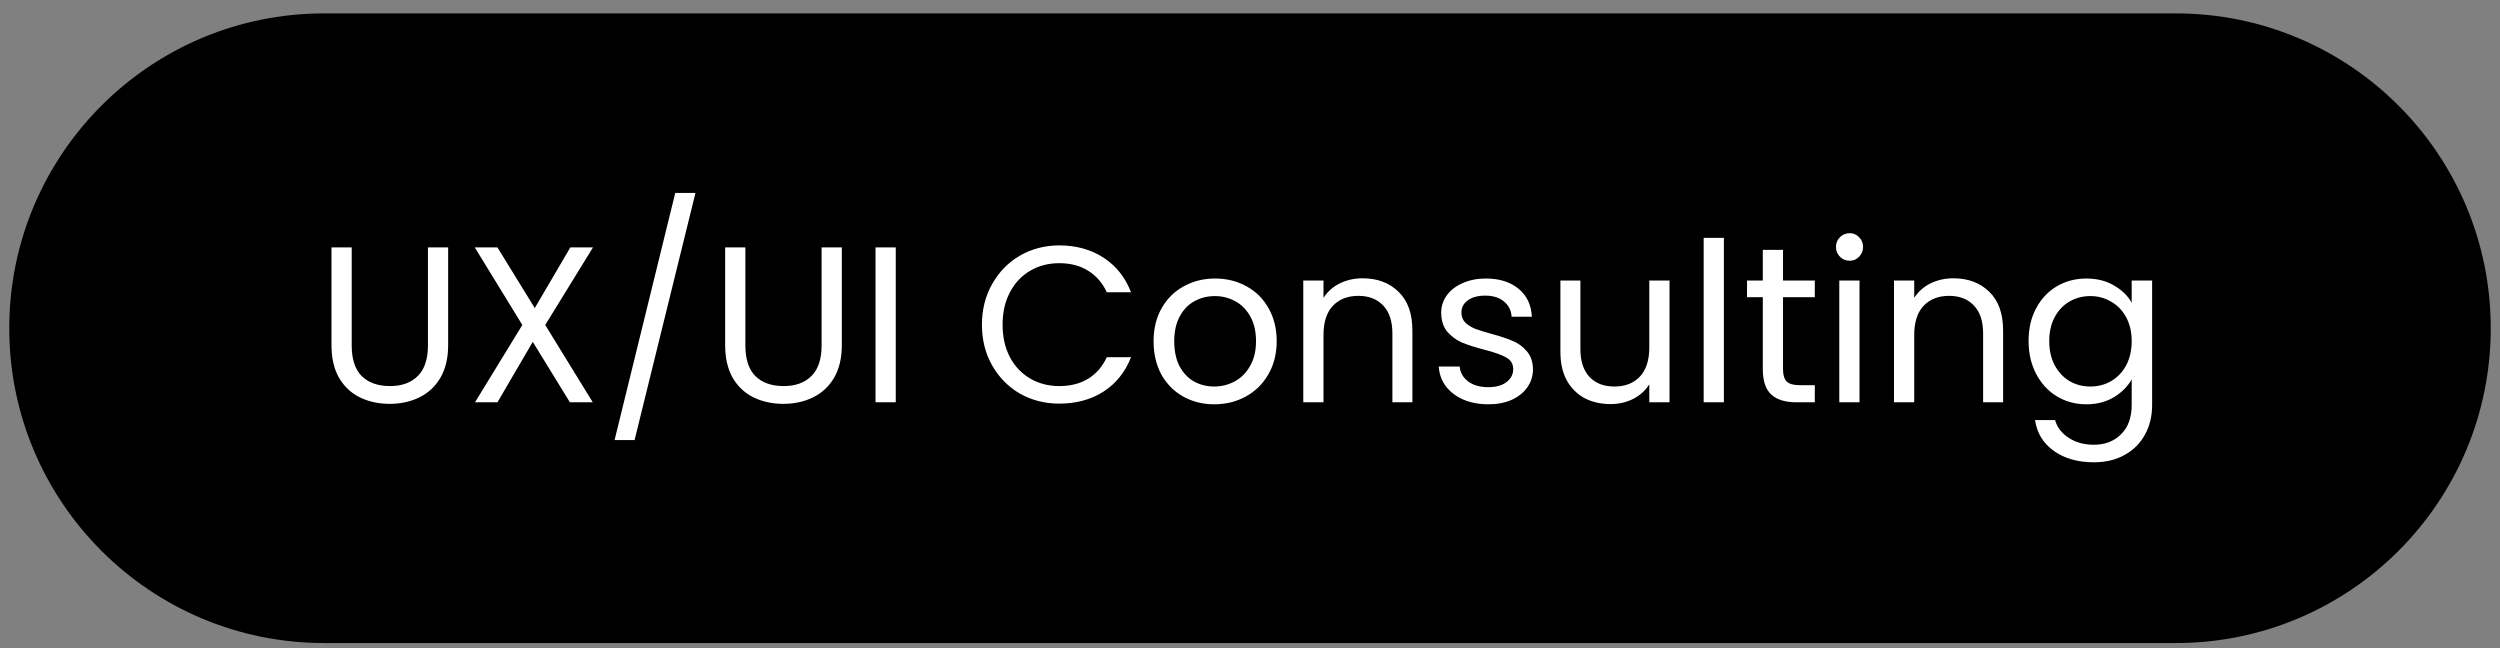
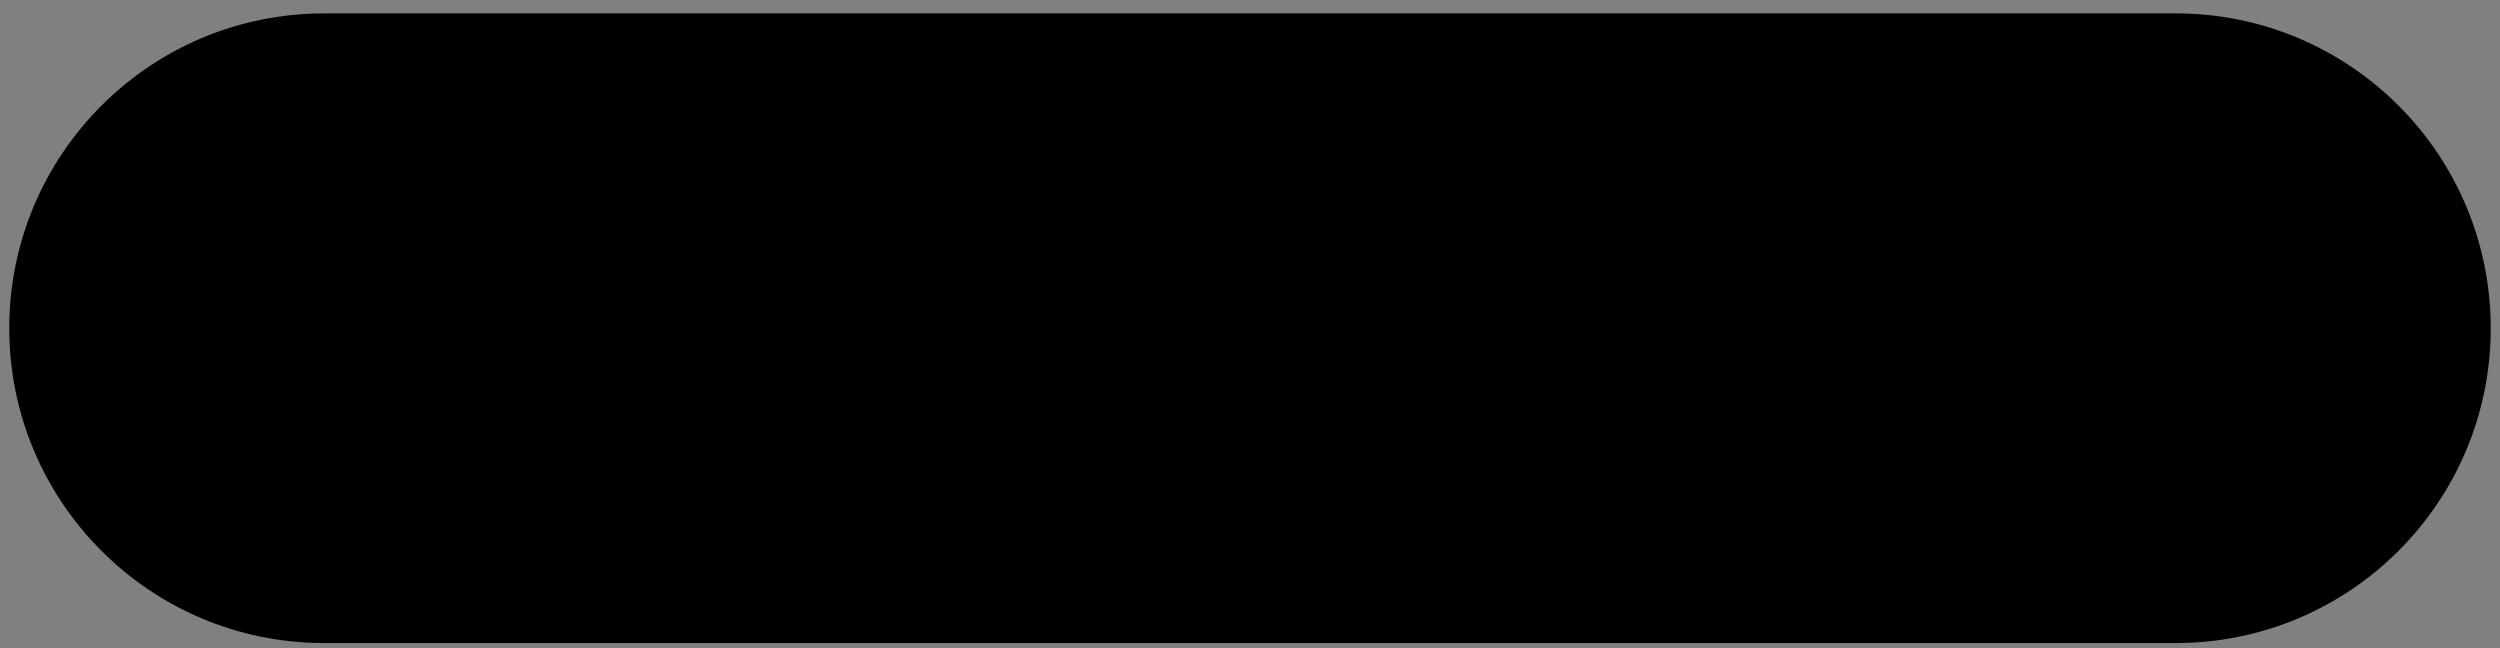
<svg xmlns="http://www.w3.org/2000/svg" width="135" height="35" viewBox="0 0 135 35" fill="none">
  <rect x="0" y="0" width="135" height="35" fill="#808080" stroke="none" />
  <g data-figma-bg-blur-radius="22.4">
    <path d="M1 17.724C1 8.611 8.387 1.224 17.5 1.224H117.5C126.613 1.224 134 8.611 134 17.724V17.724C134 26.837 126.613 34.224 117.5 34.224H17.5C8.387 34.224 1 26.837 1 17.724V17.724Z" fill="black" />
    <path d="M1 17.724C1 8.611 8.387 1.224 17.5 1.224H117.5C126.613 1.224 134 8.611 134 17.724V17.724C134 26.837 126.613 34.224 117.5 34.224H17.5C8.387 34.224 1 26.837 1 17.724V17.724Z" stroke="black" />
-     <path d="M18.992 13.36V18.652C18.992 19.396 19.172 19.948 19.532 20.308C19.9 20.668 20.408 20.848 21.056 20.848C21.696 20.848 22.196 20.668 22.556 20.308C22.924 19.948 23.108 19.396 23.108 18.652V13.36H24.2V18.64C24.2 19.336 24.06 19.924 23.78 20.404C23.5 20.876 23.12 21.228 22.64 21.46C22.168 21.692 21.636 21.808 21.044 21.808C20.452 21.808 19.916 21.692 19.436 21.46C18.964 21.228 18.588 20.876 18.308 20.404C18.036 19.924 17.9 19.336 17.9 18.64V13.36H18.992ZM29.442 17.548L32.01 21.724H30.774L28.77 18.46L26.862 21.724H25.65L28.206 17.548L25.638 13.36H26.862L28.878 16.636L30.798 13.36H32.022L29.442 17.548ZM37.555 10.42L34.267 23.764H33.187L36.463 10.42H37.555ZM40.25 13.36V18.652C40.25 19.396 40.43 19.948 40.79 20.308C41.158 20.668 41.666 20.848 42.314 20.848C42.954 20.848 43.454 20.668 43.814 20.308C44.182 19.948 44.366 19.396 44.366 18.652V13.36H45.458V18.64C45.458 19.336 45.318 19.924 45.038 20.404C44.758 20.876 44.378 21.228 43.898 21.46C43.426 21.692 42.894 21.808 42.302 21.808C41.71 21.808 41.174 21.692 40.694 21.46C40.222 21.228 39.846 20.876 39.566 20.404C39.294 19.924 39.158 19.336 39.158 18.64V13.36H40.25ZM48.371 13.36V21.724H47.279V13.36H48.371ZM53.024 17.536C53.024 16.72 53.208 15.988 53.576 15.34C53.944 14.684 54.444 14.172 55.076 13.804C55.716 13.436 56.424 13.252 57.2 13.252C58.112 13.252 58.908 13.472 59.588 13.912C60.268 14.352 60.764 14.976 61.076 15.784H59.768C59.536 15.28 59.2 14.892 58.76 14.62C58.328 14.348 57.808 14.212 57.2 14.212C56.616 14.212 56.092 14.348 55.628 14.62C55.164 14.892 54.8 15.28 54.536 15.784C54.272 16.28 54.14 16.864 54.14 17.536C54.14 18.2 54.272 18.784 54.536 19.288C54.8 19.784 55.164 20.168 55.628 20.44C56.092 20.712 56.616 20.848 57.2 20.848C57.808 20.848 58.328 20.716 58.76 20.452C59.2 20.18 59.536 19.792 59.768 19.288H61.076C60.764 20.088 60.268 20.708 59.588 21.148C58.908 21.58 58.112 21.796 57.2 21.796C56.424 21.796 55.716 21.616 55.076 21.256C54.444 20.888 53.944 20.38 53.576 19.732C53.208 19.084 53.024 18.352 53.024 17.536ZM65.569 21.832C64.953 21.832 64.393 21.692 63.889 21.412C63.393 21.132 63.001 20.736 62.713 20.224C62.433 19.704 62.293 19.104 62.293 18.424C62.293 17.752 62.437 17.16 62.725 16.648C63.021 16.128 63.421 15.732 63.925 15.46C64.429 15.18 64.993 15.04 65.617 15.04C66.241 15.04 66.805 15.18 67.309 15.46C67.813 15.732 68.209 16.124 68.497 16.636C68.793 17.148 68.941 17.744 68.941 18.424C68.941 19.104 68.789 19.704 68.485 20.224C68.189 20.736 67.785 21.132 67.273 21.412C66.761 21.692 66.193 21.832 65.569 21.832ZM65.569 20.872C65.961 20.872 66.329 20.78 66.673 20.596C67.017 20.412 67.293 20.136 67.501 19.768C67.717 19.4 67.825 18.952 67.825 18.424C67.825 17.896 67.721 17.448 67.513 17.08C67.305 16.712 67.033 16.44 66.697 16.264C66.361 16.08 65.997 15.988 65.605 15.988C65.205 15.988 64.837 16.08 64.501 16.264C64.173 16.44 63.909 16.712 63.709 17.08C63.509 17.448 63.409 17.896 63.409 18.424C63.409 18.96 63.505 19.412 63.697 19.78C63.897 20.148 64.161 20.424 64.489 20.608C64.817 20.784 65.177 20.872 65.569 20.872ZM73.581 15.028C74.381 15.028 75.029 15.272 75.525 15.76C76.021 16.24 76.269 16.936 76.269 17.848V21.724H75.189V18.004C75.189 17.348 75.025 16.848 74.697 16.504C74.369 16.152 73.921 15.976 73.353 15.976C72.777 15.976 72.317 16.156 71.973 16.516C71.637 16.876 71.469 17.4 71.469 18.088V21.724H70.377V15.148H71.469V16.084C71.685 15.748 71.977 15.488 72.345 15.304C72.721 15.12 73.133 15.028 73.581 15.028ZM80.381 21.832C79.877 21.832 79.425 21.748 79.025 21.58C78.625 21.404 78.309 21.164 78.077 20.86C77.845 20.548 77.717 20.192 77.693 19.792H78.821C78.853 20.12 79.005 20.388 79.277 20.596C79.557 20.804 79.921 20.908 80.369 20.908C80.785 20.908 81.113 20.816 81.353 20.632C81.593 20.448 81.713 20.216 81.713 19.936C81.713 19.648 81.585 19.436 81.329 19.3C81.073 19.156 80.677 19.016 80.141 18.88C79.653 18.752 79.253 18.624 78.941 18.496C78.637 18.36 78.373 18.164 78.149 17.908C77.933 17.644 77.825 17.3 77.825 16.876C77.825 16.54 77.925 16.232 78.125 15.952C78.325 15.672 78.609 15.452 78.977 15.292C79.345 15.124 79.765 15.04 80.237 15.04C80.965 15.04 81.553 15.224 82.001 15.592C82.449 15.96 82.689 16.464 82.721 17.104H81.629C81.605 16.76 81.465 16.484 81.209 16.276C80.961 16.068 80.625 15.964 80.201 15.964C79.809 15.964 79.497 16.048 79.265 16.216C79.033 16.384 78.917 16.604 78.917 16.876C78.917 17.092 78.985 17.272 79.121 17.416C79.265 17.552 79.441 17.664 79.649 17.752C79.865 17.832 80.161 17.924 80.537 18.028C81.009 18.156 81.393 18.284 81.689 18.412C81.985 18.532 82.237 18.716 82.445 18.964C82.661 19.212 82.773 19.536 82.781 19.936C82.781 20.296 82.681 20.62 82.481 20.908C82.281 21.196 81.997 21.424 81.629 21.592C81.269 21.752 80.853 21.832 80.381 21.832ZM90.154 15.148V21.724H89.062V20.752C88.854 21.088 88.562 21.352 88.186 21.544C87.818 21.728 87.41 21.82 86.962 21.82C86.45 21.82 85.99 21.716 85.582 21.508C85.174 21.292 84.85 20.972 84.61 20.548C84.378 20.124 84.262 19.608 84.262 19V15.148H85.342V18.856C85.342 19.504 85.506 20.004 85.834 20.356C86.162 20.7 86.61 20.872 87.178 20.872C87.762 20.872 88.222 20.692 88.558 20.332C88.894 19.972 89.062 19.448 89.062 18.76V15.148H90.154ZM93.09 12.844V21.724H91.998V12.844H93.09ZM96.283 16.048V19.924C96.283 20.244 96.351 20.472 96.487 20.608C96.623 20.736 96.859 20.8 97.195 20.8H97.999V21.724H97.015C96.407 21.724 95.951 21.584 95.647 21.304C95.343 21.024 95.191 20.564 95.191 19.924V16.048H94.339V15.148H95.191V13.492H96.283V15.148H97.999V16.048H96.283ZM99.886 14.08C99.678 14.08 99.502 14.008 99.358 13.864C99.214 13.72 99.142 13.544 99.142 13.336C99.142 13.128 99.214 12.952 99.358 12.808C99.502 12.664 99.678 12.592 99.886 12.592C100.086 12.592 100.254 12.664 100.39 12.808C100.534 12.952 100.606 13.128 100.606 13.336C100.606 13.544 100.534 13.72 100.39 13.864C100.254 14.008 100.086 14.08 99.886 14.08ZM100.414 15.148V21.724H99.322V15.148H100.414ZM105.48 15.028C106.28 15.028 106.928 15.272 107.424 15.76C107.92 16.24 108.168 16.936 108.168 17.848V21.724H107.088V18.004C107.088 17.348 106.924 16.848 106.596 16.504C106.268 16.152 105.82 15.976 105.252 15.976C104.676 15.976 104.216 16.156 103.872 16.516C103.536 16.876 103.368 17.4 103.368 18.088V21.724H102.276V15.148H103.368V16.084C103.584 15.748 103.876 15.488 104.244 15.304C104.62 15.12 105.032 15.028 105.48 15.028ZM112.663 15.04C113.231 15.04 113.727 15.164 114.151 15.412C114.583 15.66 114.903 15.972 115.111 16.348V15.148H116.215V21.868C116.215 22.468 116.087 23 115.831 23.464C115.575 23.936 115.207 24.304 114.727 24.568C114.255 24.832 113.703 24.964 113.071 24.964C112.207 24.964 111.487 24.76 110.911 24.352C110.335 23.944 109.995 23.388 109.891 22.684H110.971C111.091 23.084 111.339 23.404 111.715 23.644C112.091 23.892 112.543 24.016 113.071 24.016C113.671 24.016 114.159 23.828 114.535 23.452C114.919 23.076 115.111 22.548 115.111 21.868V20.488C114.895 20.872 114.575 21.192 114.151 21.448C113.727 21.704 113.231 21.832 112.663 21.832C112.079 21.832 111.547 21.688 111.067 21.4C110.595 21.112 110.223 20.708 109.951 20.188C109.679 19.668 109.543 19.076 109.543 18.412C109.543 17.74 109.679 17.152 109.951 16.648C110.223 16.136 110.595 15.74 111.067 15.46C111.547 15.18 112.079 15.04 112.663 15.04ZM115.111 18.424C115.111 17.928 115.011 17.496 114.811 17.128C114.611 16.76 114.339 16.48 113.995 16.288C113.659 16.088 113.287 15.988 112.879 15.988C112.471 15.988 112.099 16.084 111.763 16.276C111.427 16.468 111.159 16.748 110.959 17.116C110.759 17.484 110.659 17.916 110.659 18.412C110.659 18.916 110.759 19.356 110.959 19.732C111.159 20.1 111.427 20.384 111.763 20.584C112.099 20.776 112.471 20.872 112.879 20.872C113.287 20.872 113.659 20.776 113.995 20.584C114.339 20.384 114.611 20.1 114.811 19.732C115.011 19.356 115.111 18.92 115.111 18.424Z" fill="white" />
  </g>
  <defs>
    <clipPath id="bgblur_0_318_104_clip_path" transform="translate(21.9 21.676)">
-       <path d="M1 17.724C1 8.611 8.387 1.224 17.5 1.224H117.5C126.613 1.224 134 8.611 134 17.724V17.724C134 26.837 126.613 34.224 117.5 34.224H17.5C8.387 34.224 1 26.837 1 17.724V17.724Z" />
-     </clipPath>
+       </clipPath>
  </defs>
</svg>